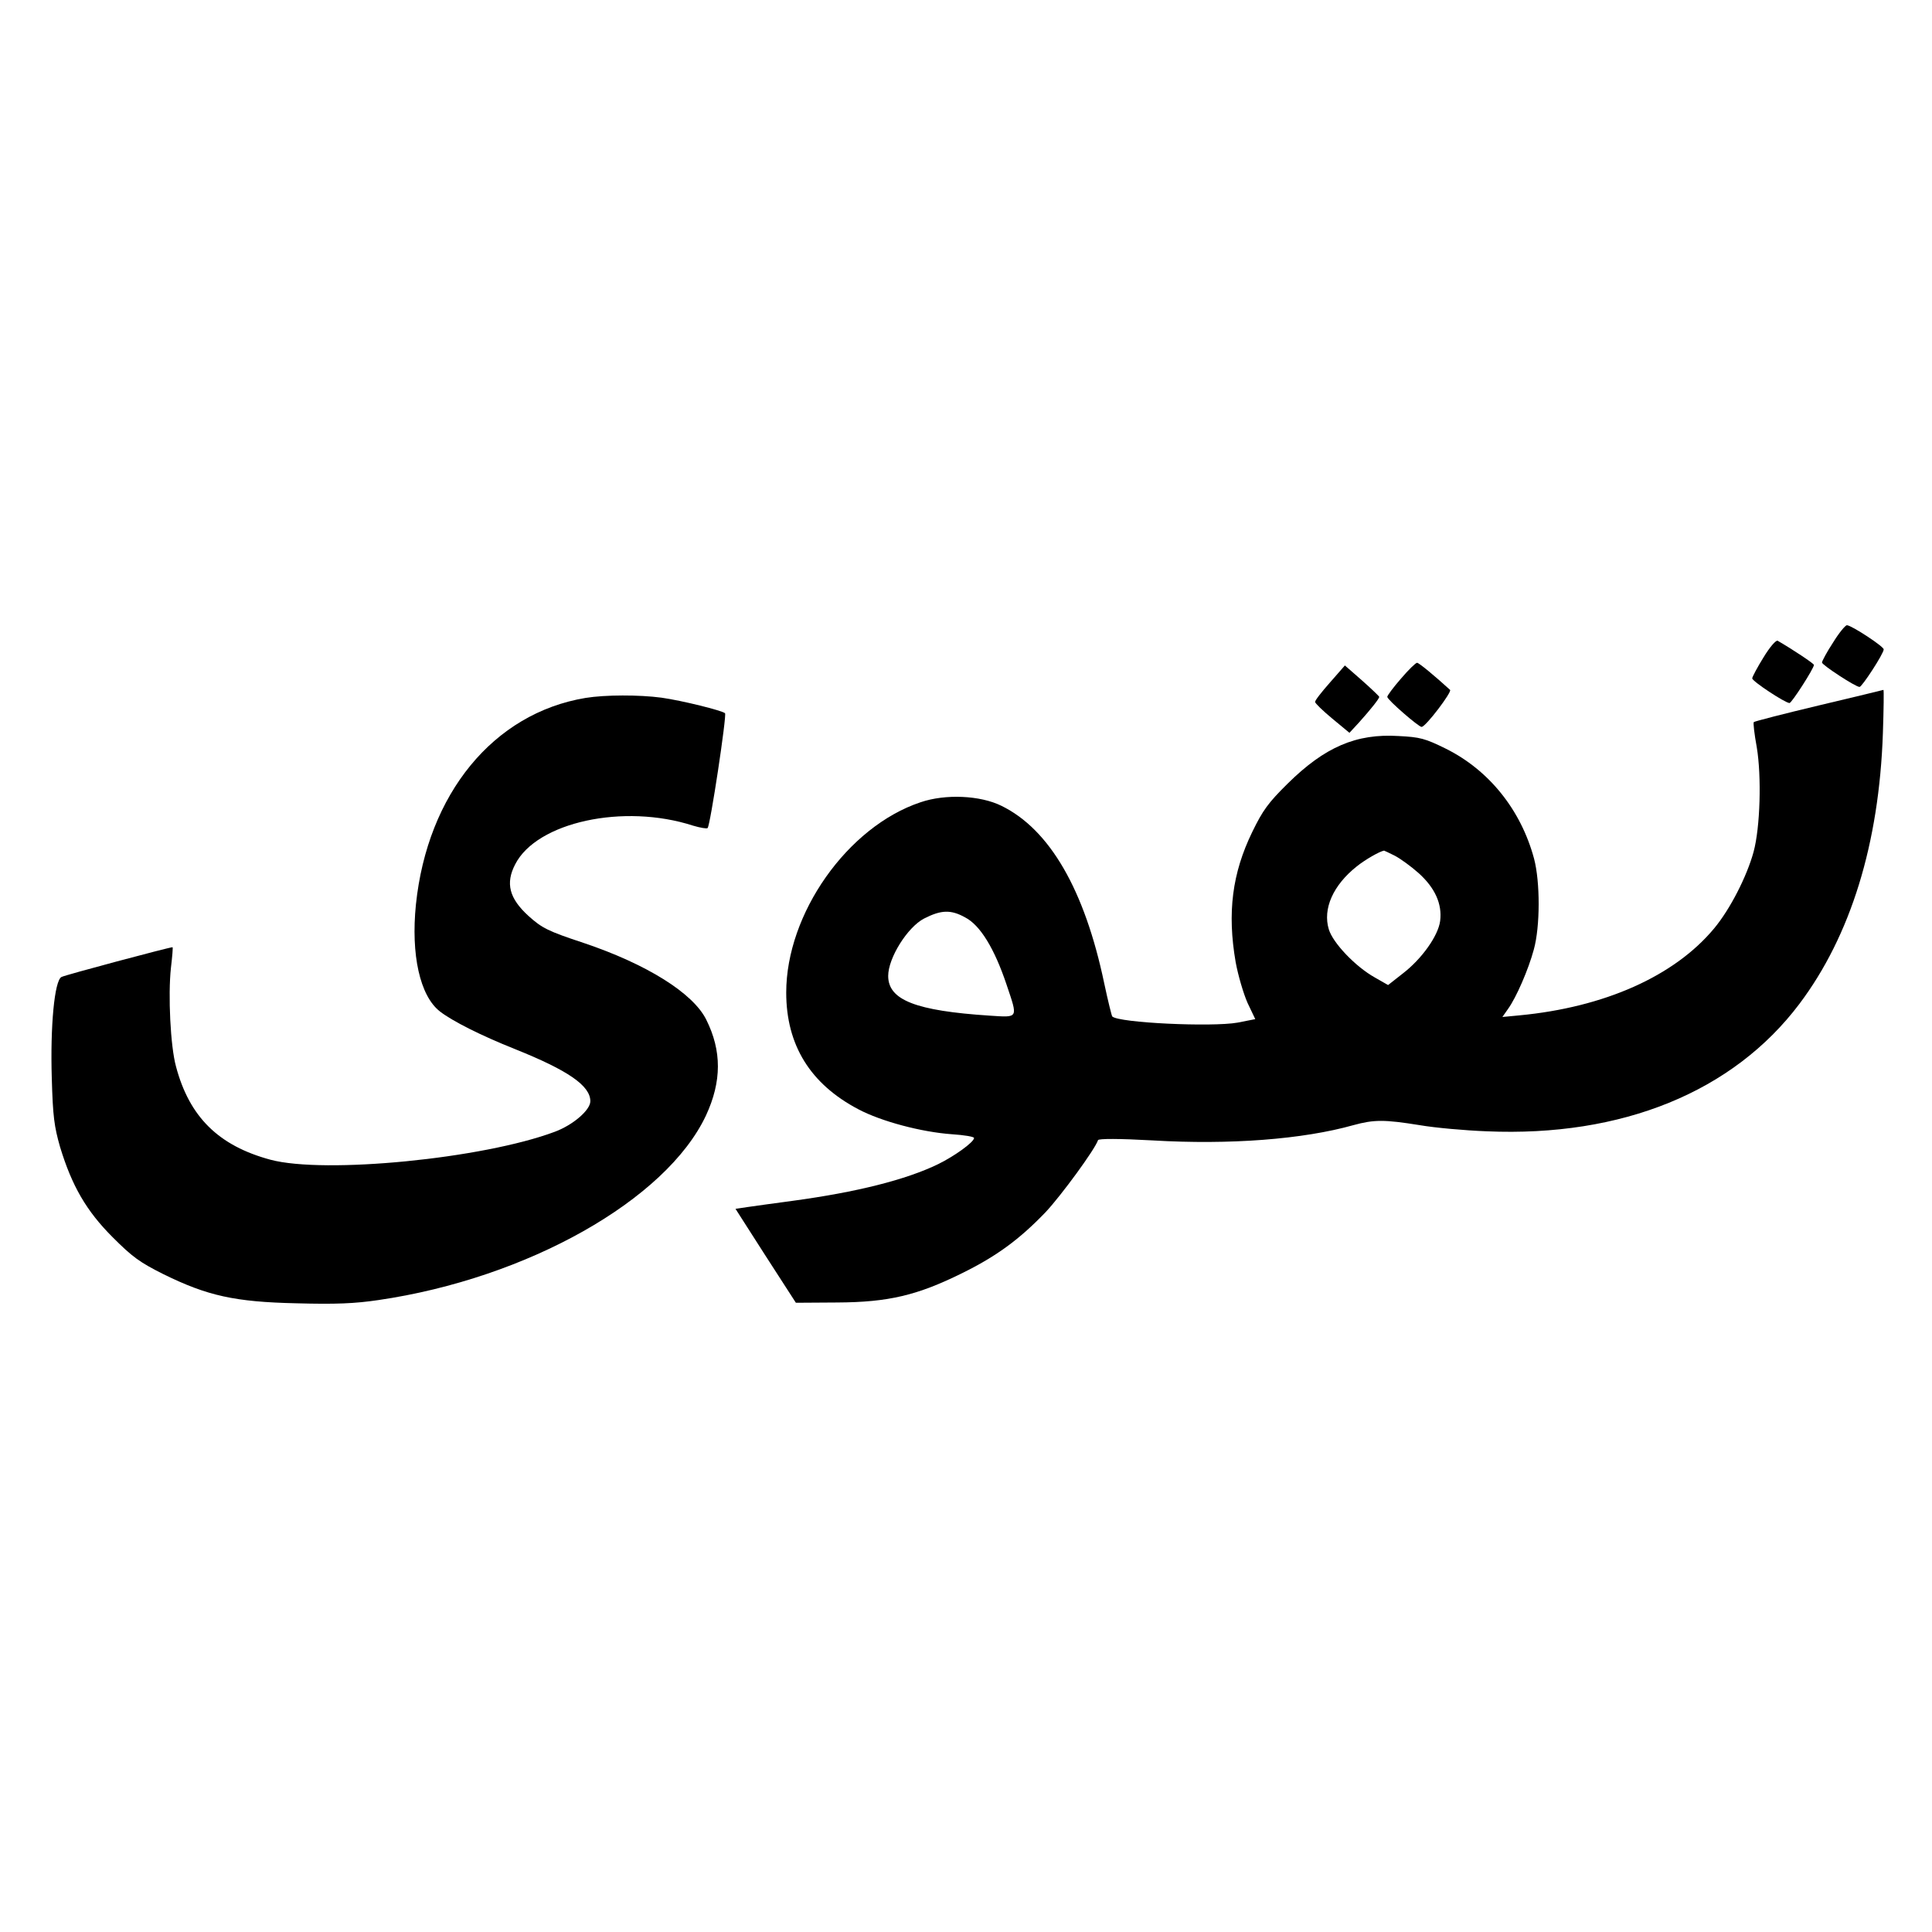
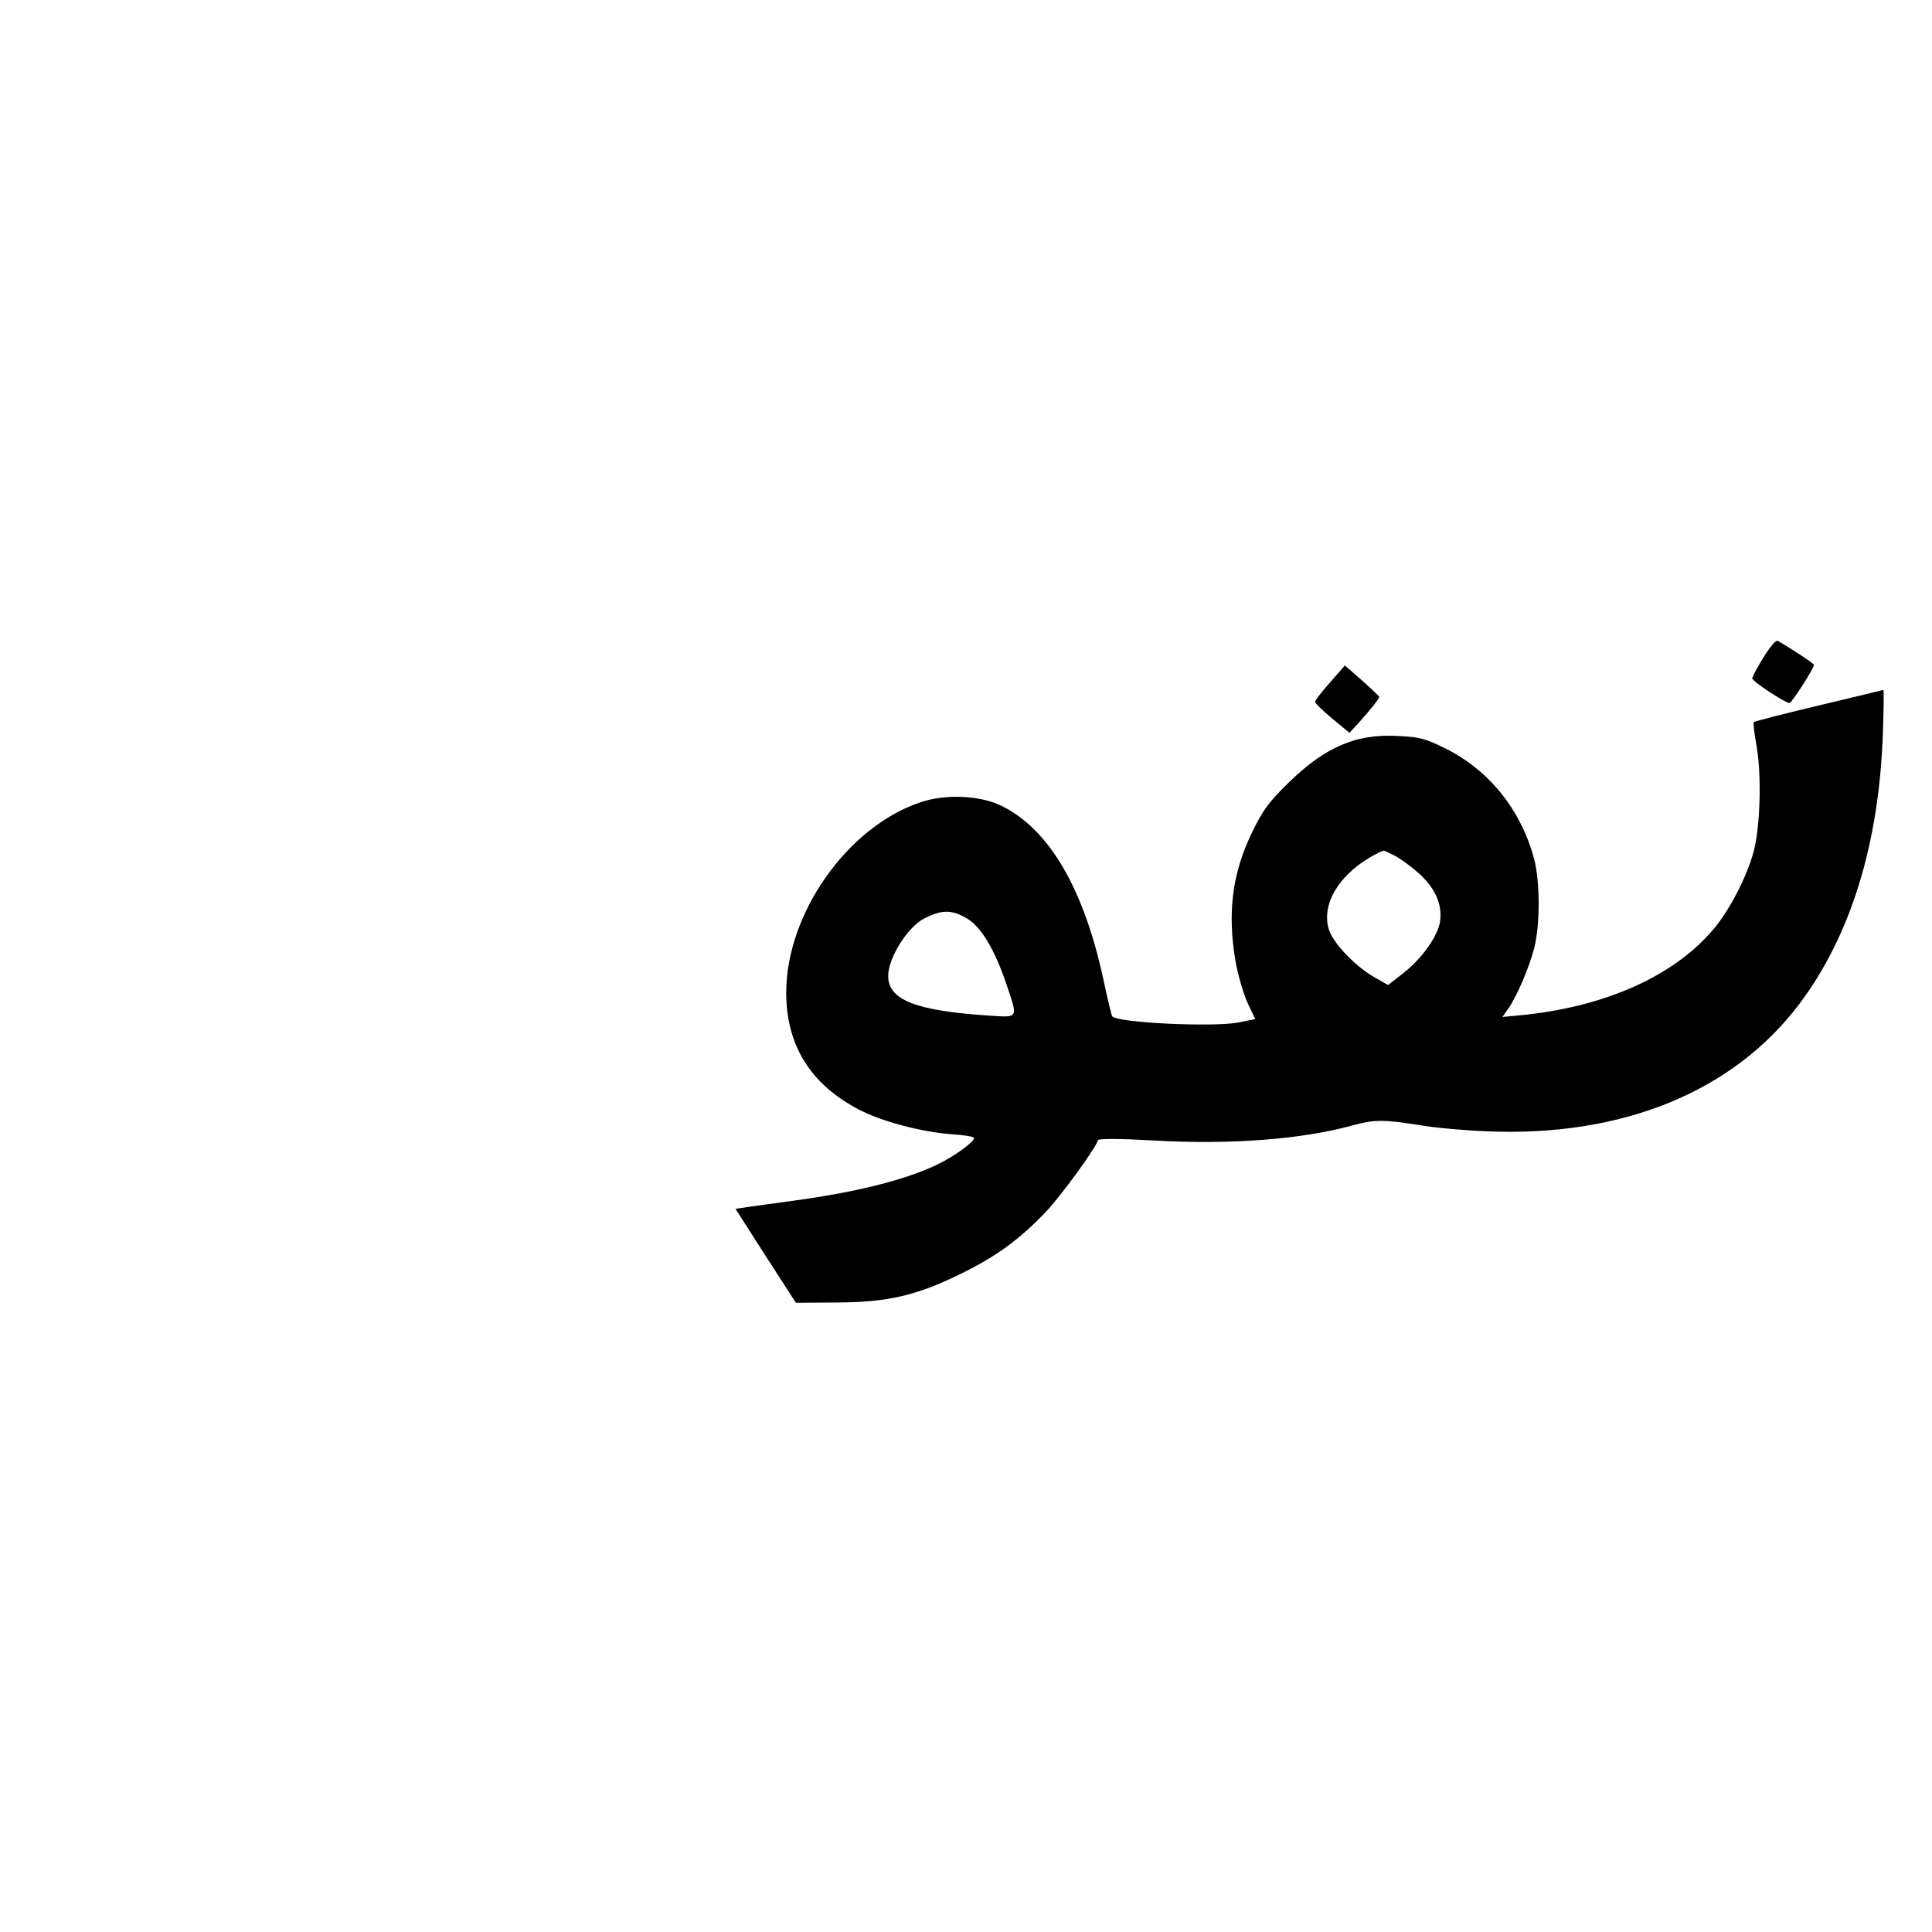
<svg xmlns="http://www.w3.org/2000/svg" version="1.0" width="720pt" height="720pt" viewBox="0 0 720 720" preserveAspectRatio="xMidYMid meet">
  <g transform="translate(0,720) scale(0.1,-0.1)" fill="#000000" stroke="none">
-     <path d="M6831 4805 c-23 -35 -41 -69 -41 -74 0 -9 125 -91 140 -91 9 0 90 124 90 140 0 11 -119 89 -137 90 -6 0 -30 -29 -52 -65z" />
    <path d="M6572 4750 c-23 -37 -42 -73 -42 -78 0 -11 123 -92 139 -92 8 0 91 129 91 142 0 5 -78 57 -135 90 -6 4 -30 -24 -53 -62z" />
-     <path d="M5221 4671 c-28 -32 -51 -63 -51 -68 0 -11 118 -113 128 -112 16 1 114 131 106 138 -57 52 -116 101 -123 101 -5 0 -32 -26 -60 -59z" />
    <path d="M4956 4656 c-31 -35 -56 -67 -55 -72 0 -5 29 -33 64 -62 l64 -53 36 39 c43 48 75 88 75 95 0 2 -29 30 -64 61 l-64 56 -56 -64z" />
    <path d="M6778 4571 c-130 -31 -239 -59 -242 -62 -3 -2 2 -45 11 -94 18 -108 13 -298 -12 -390 -25 -91 -87 -213 -147 -285 -148 -178 -409 -294 -726 -324 l-63 -6 21 30 c31 43 76 147 96 221 24 86 24 252 1 339 -49 182 -168 330 -329 410 -77 38 -96 43 -175 47 -159 10 -276 -41 -414 -177 -73 -72 -93 -100 -132 -180 -75 -154 -94 -301 -62 -486 9 -49 29 -117 44 -151 l29 -61 -66 -13 c-95 -17 -443 -1 -467 23 -2 2 -16 58 -30 124 -73 348 -203 573 -383 661 -79 39 -209 45 -302 13 -272 -91 -500 -415 -500 -709 0 -196 90 -341 269 -435 85 -45 235 -85 349 -93 45 -3 82 -9 82 -14 0 -15 -72 -67 -133 -97 -121 -59 -306 -105 -542 -137 -66 -9 -141 -19 -167 -23 l-47 -7 112 -175 113 -175 154 1 c192 1 299 27 465 109 130 64 215 127 312 228 58 62 184 234 195 268 2 6 79 6 204 -1 287 -17 560 4 748 57 77 21 115 21 246 0 58 -10 170 -20 250 -23 505 -22 919 147 1166 475 191 254 297 597 311 1009 3 89 4 161 2 161 -2 -1 -111 -27 -241 -58z m-1580 -560 c21 -11 61 -40 89 -65 61 -55 88 -115 80 -178 -7 -55 -68 -141 -138 -195 l-56 -44 -49 28 c-72 40 -157 129 -172 180 -23 76 16 164 104 234 31 25 85 56 102 59 1 0 20 -9 40 -19z m-1601 -230 c56 -29 109 -116 154 -250 43 -128 46 -123 -63 -116 -275 18 -378 58 -378 148 0 67 72 182 134 214 63 32 99 34 153 4z" />
-     <path d="M2182 4599 c-343 -57 -589 -357 -632 -770 -19 -187 15 -340 89 -398 46 -36 153 -90 281 -141 197 -79 280 -136 280 -194 0 -33 -65 -89 -133 -114 -267 -100 -856 -158 -1059 -104 -193 52 -302 159 -352 347 -21 76 -30 267 -19 368 5 42 8 77 6 77 -12 0 -402 -104 -414 -111 -26 -14 -42 -182 -36 -378 4 -142 9 -179 31 -256 44 -144 97 -237 196 -336 73 -73 100 -93 190 -138 163 -80 265 -103 495 -108 147 -4 217 -1 305 12 555 81 1073 373 1221 688 59 127 59 241 1 357 -49 99 -222 207 -457 286 -133 44 -155 55 -206 101 -71 65 -86 121 -49 192 80 157 404 228 663 144 27 -8 51 -12 54 -9 10 9 72 421 65 428 -11 10 -159 47 -237 58 -83 11 -209 11 -283 -1z" />
  </g>
</svg>